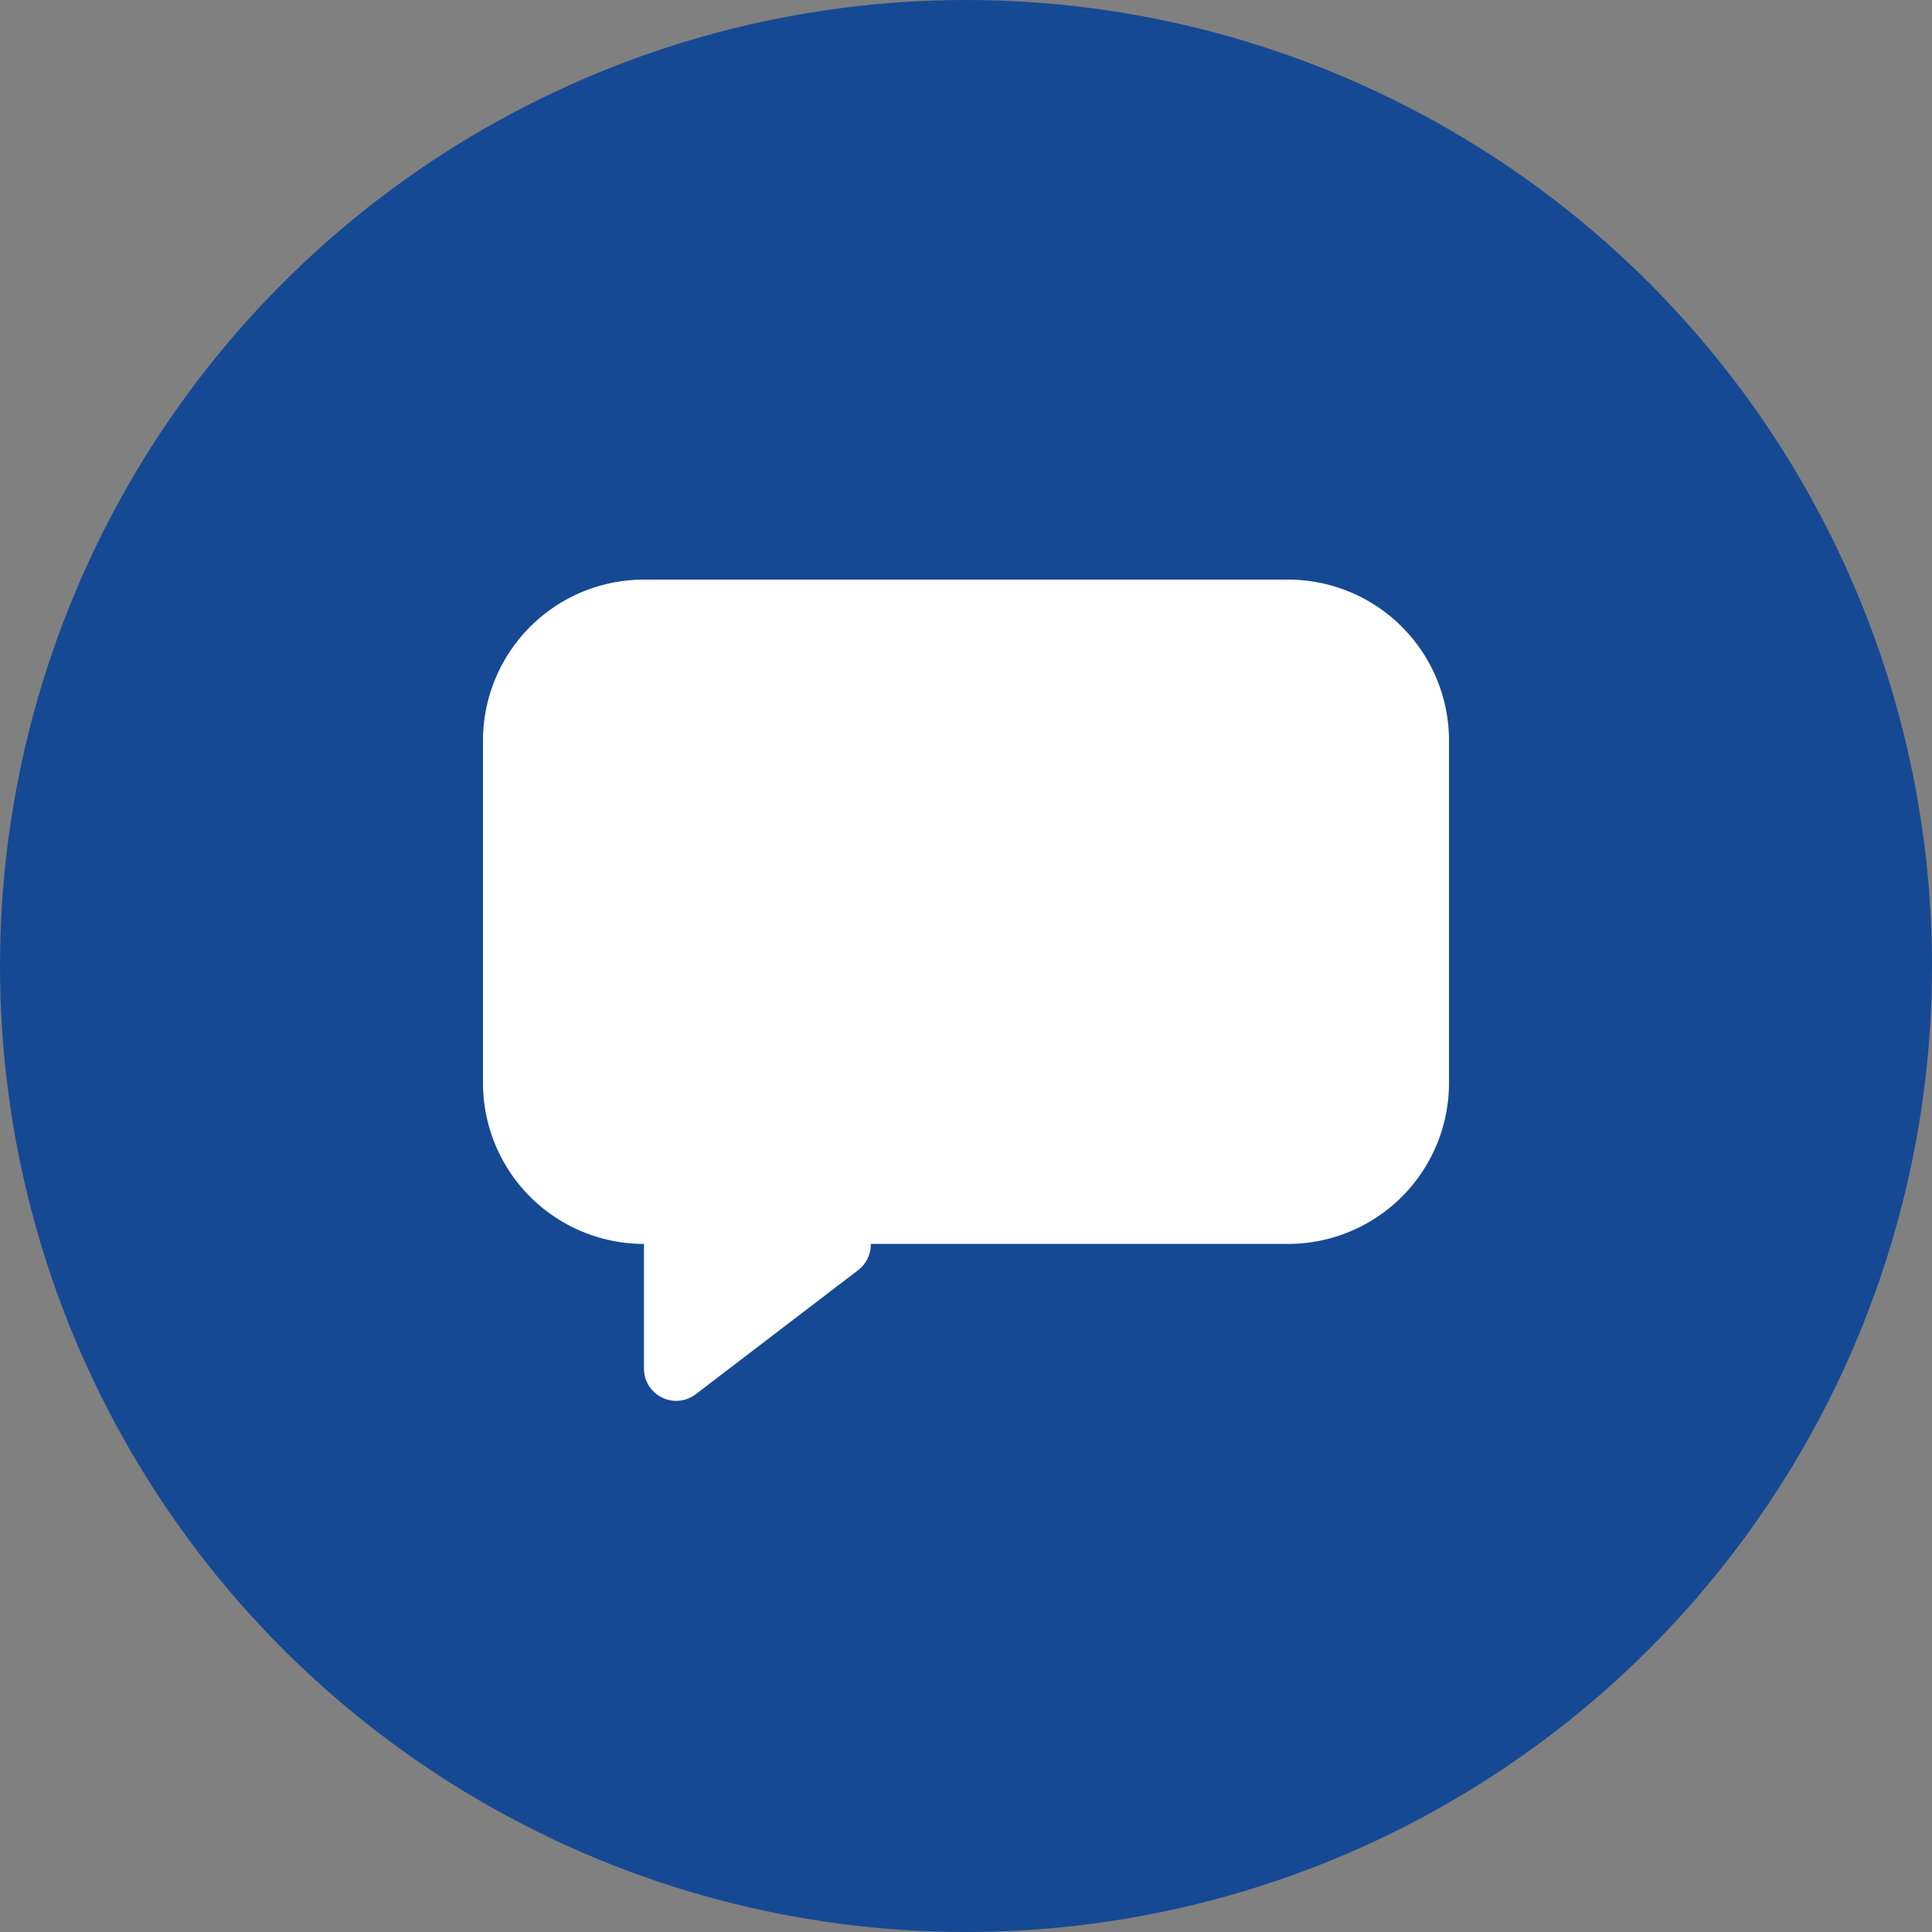
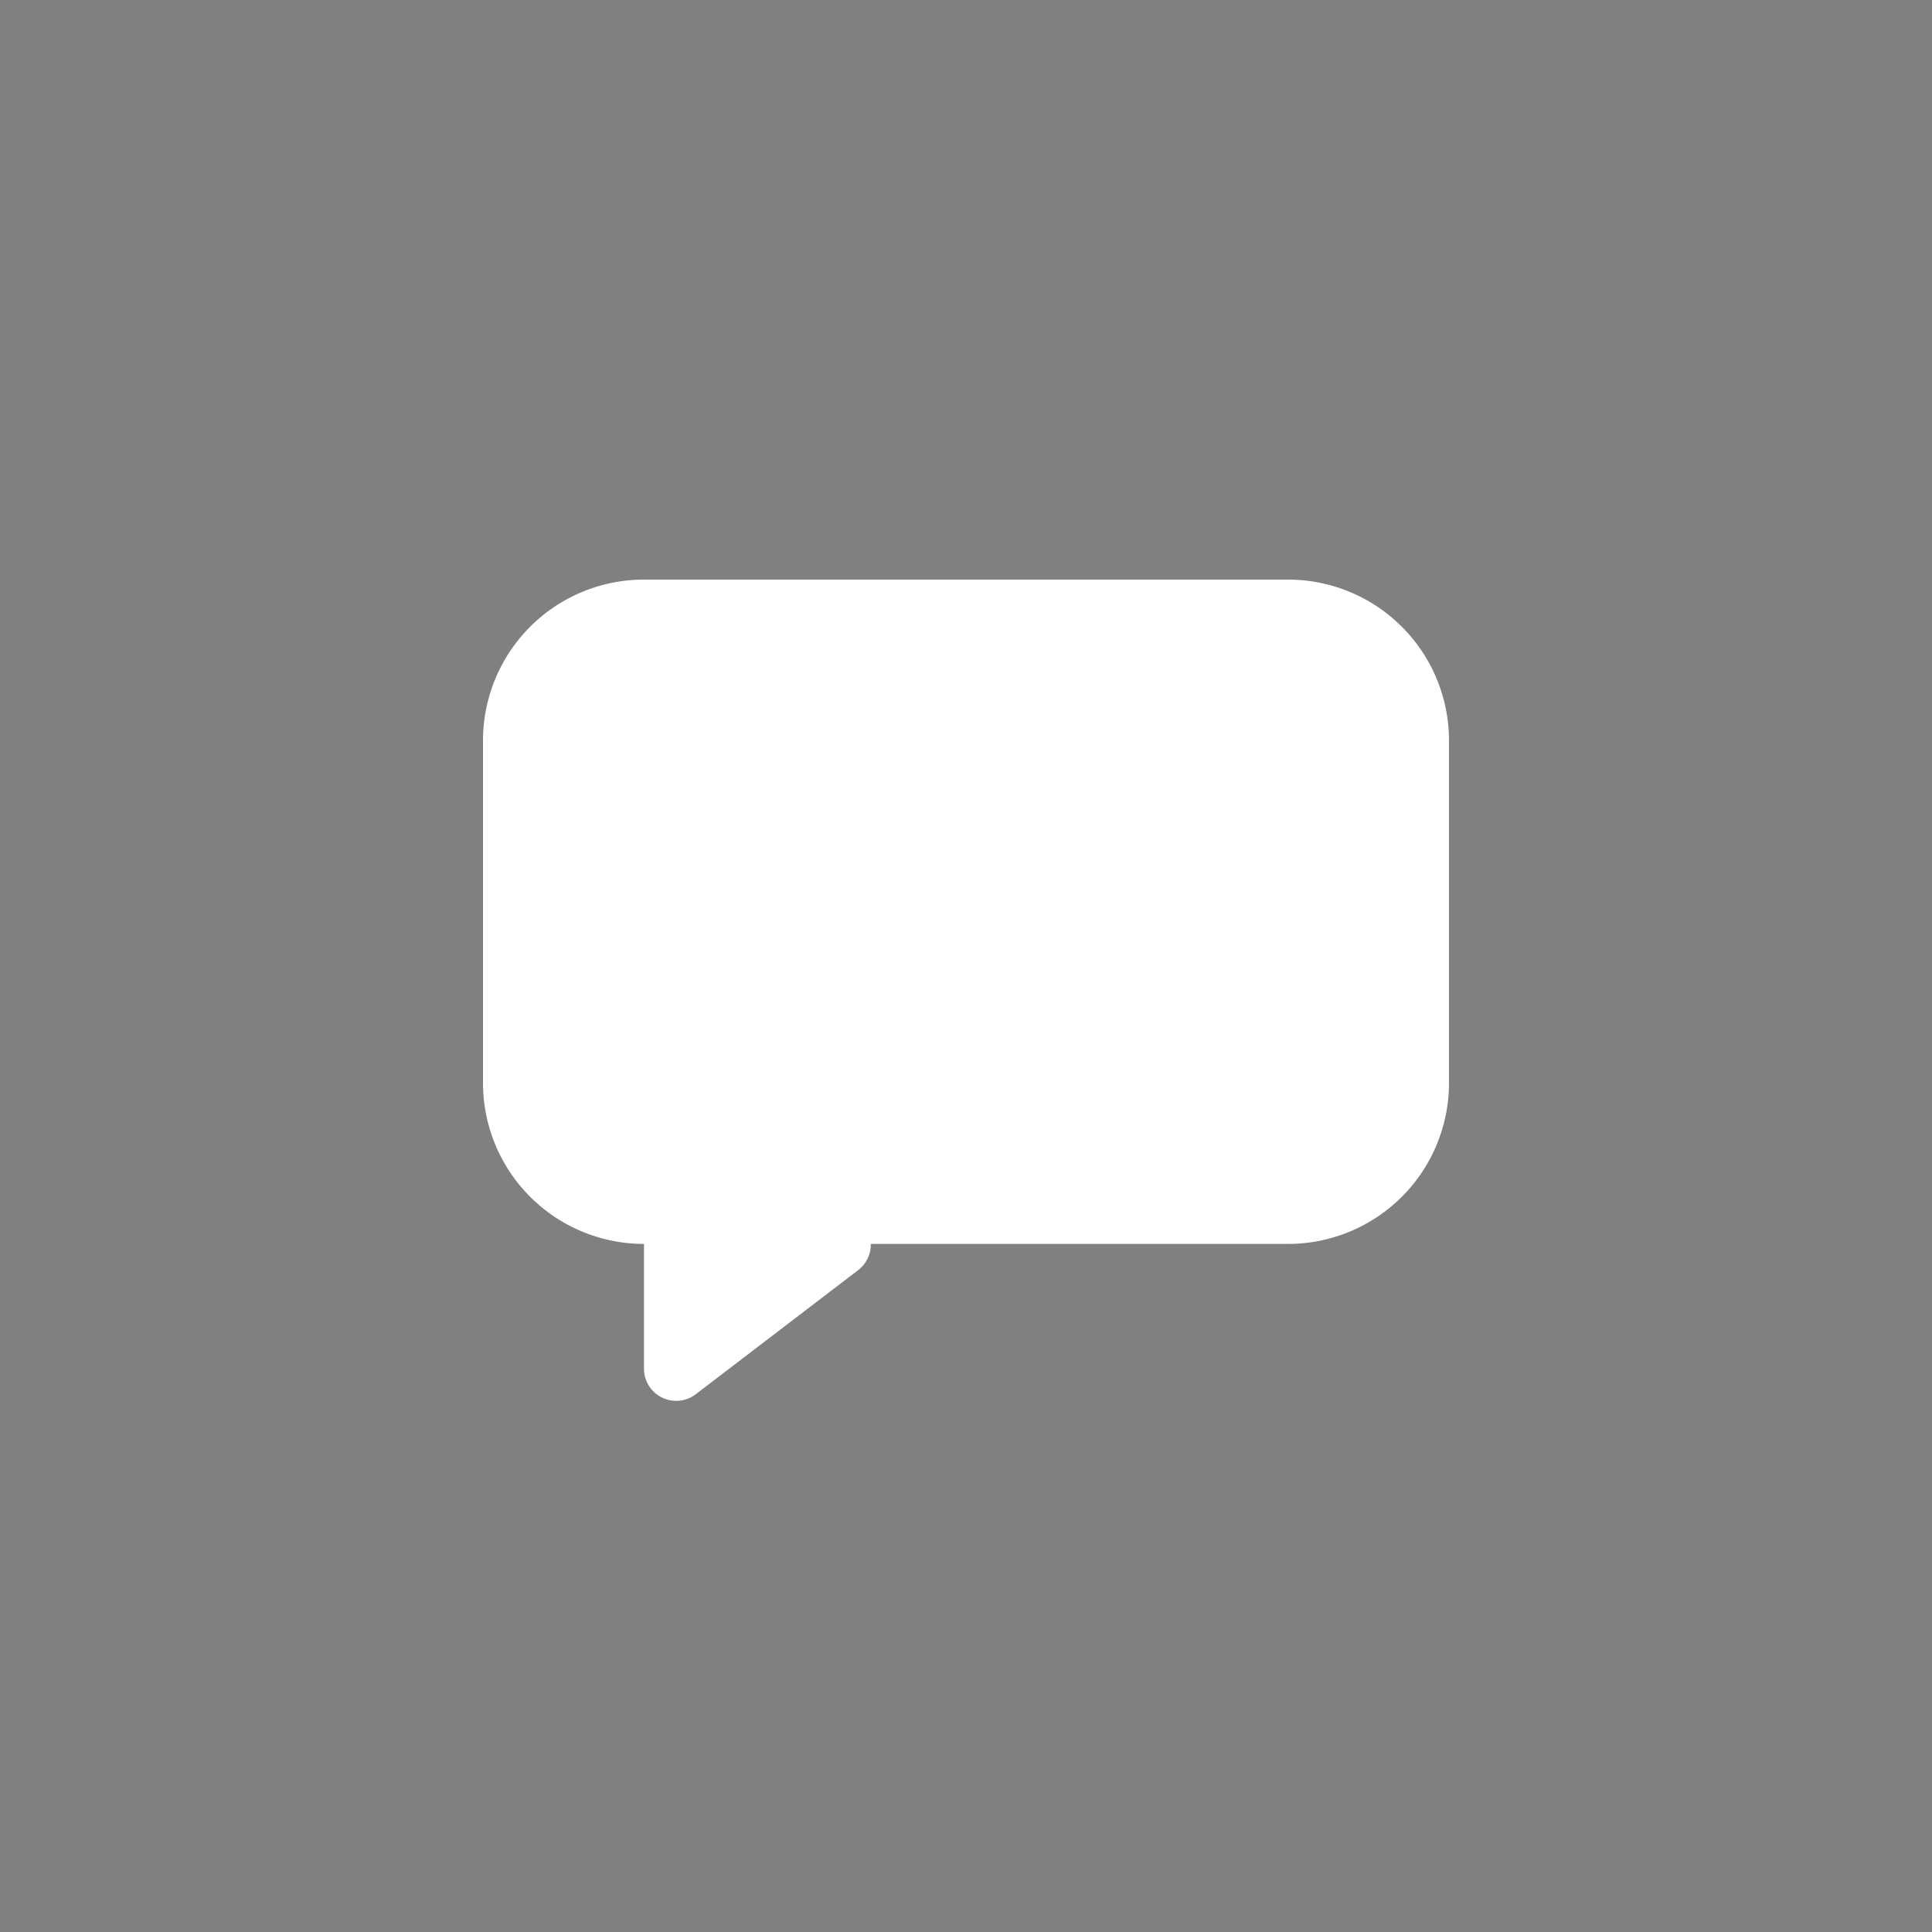
<svg xmlns="http://www.w3.org/2000/svg" width="40" height="40">
  <rect width="100%" height="100%" fill="#808080" stroke="none" />
  <g fill="none" fill-rule="evenodd">
-     <circle fill="#164994" cx="20" cy="20" r="20" />
    <path d="M26.667 12A3.333 3.333 0 0 1 30 15.333v7.088a3.333 3.333 0 0 1-3.333 3.333h-8.638a.666.666 0 0 1-.261.542l-3.363 2.57a.667.667 0 0 1-1.072-.53v-2.57a.68.68 0 0 1 0-.012A3.333 3.333 0 0 1 10 22.421v-7.088A3.333 3.333 0 0 1 13.333 12h13.334Z" fill="#FFF" />
  </g>
</svg>